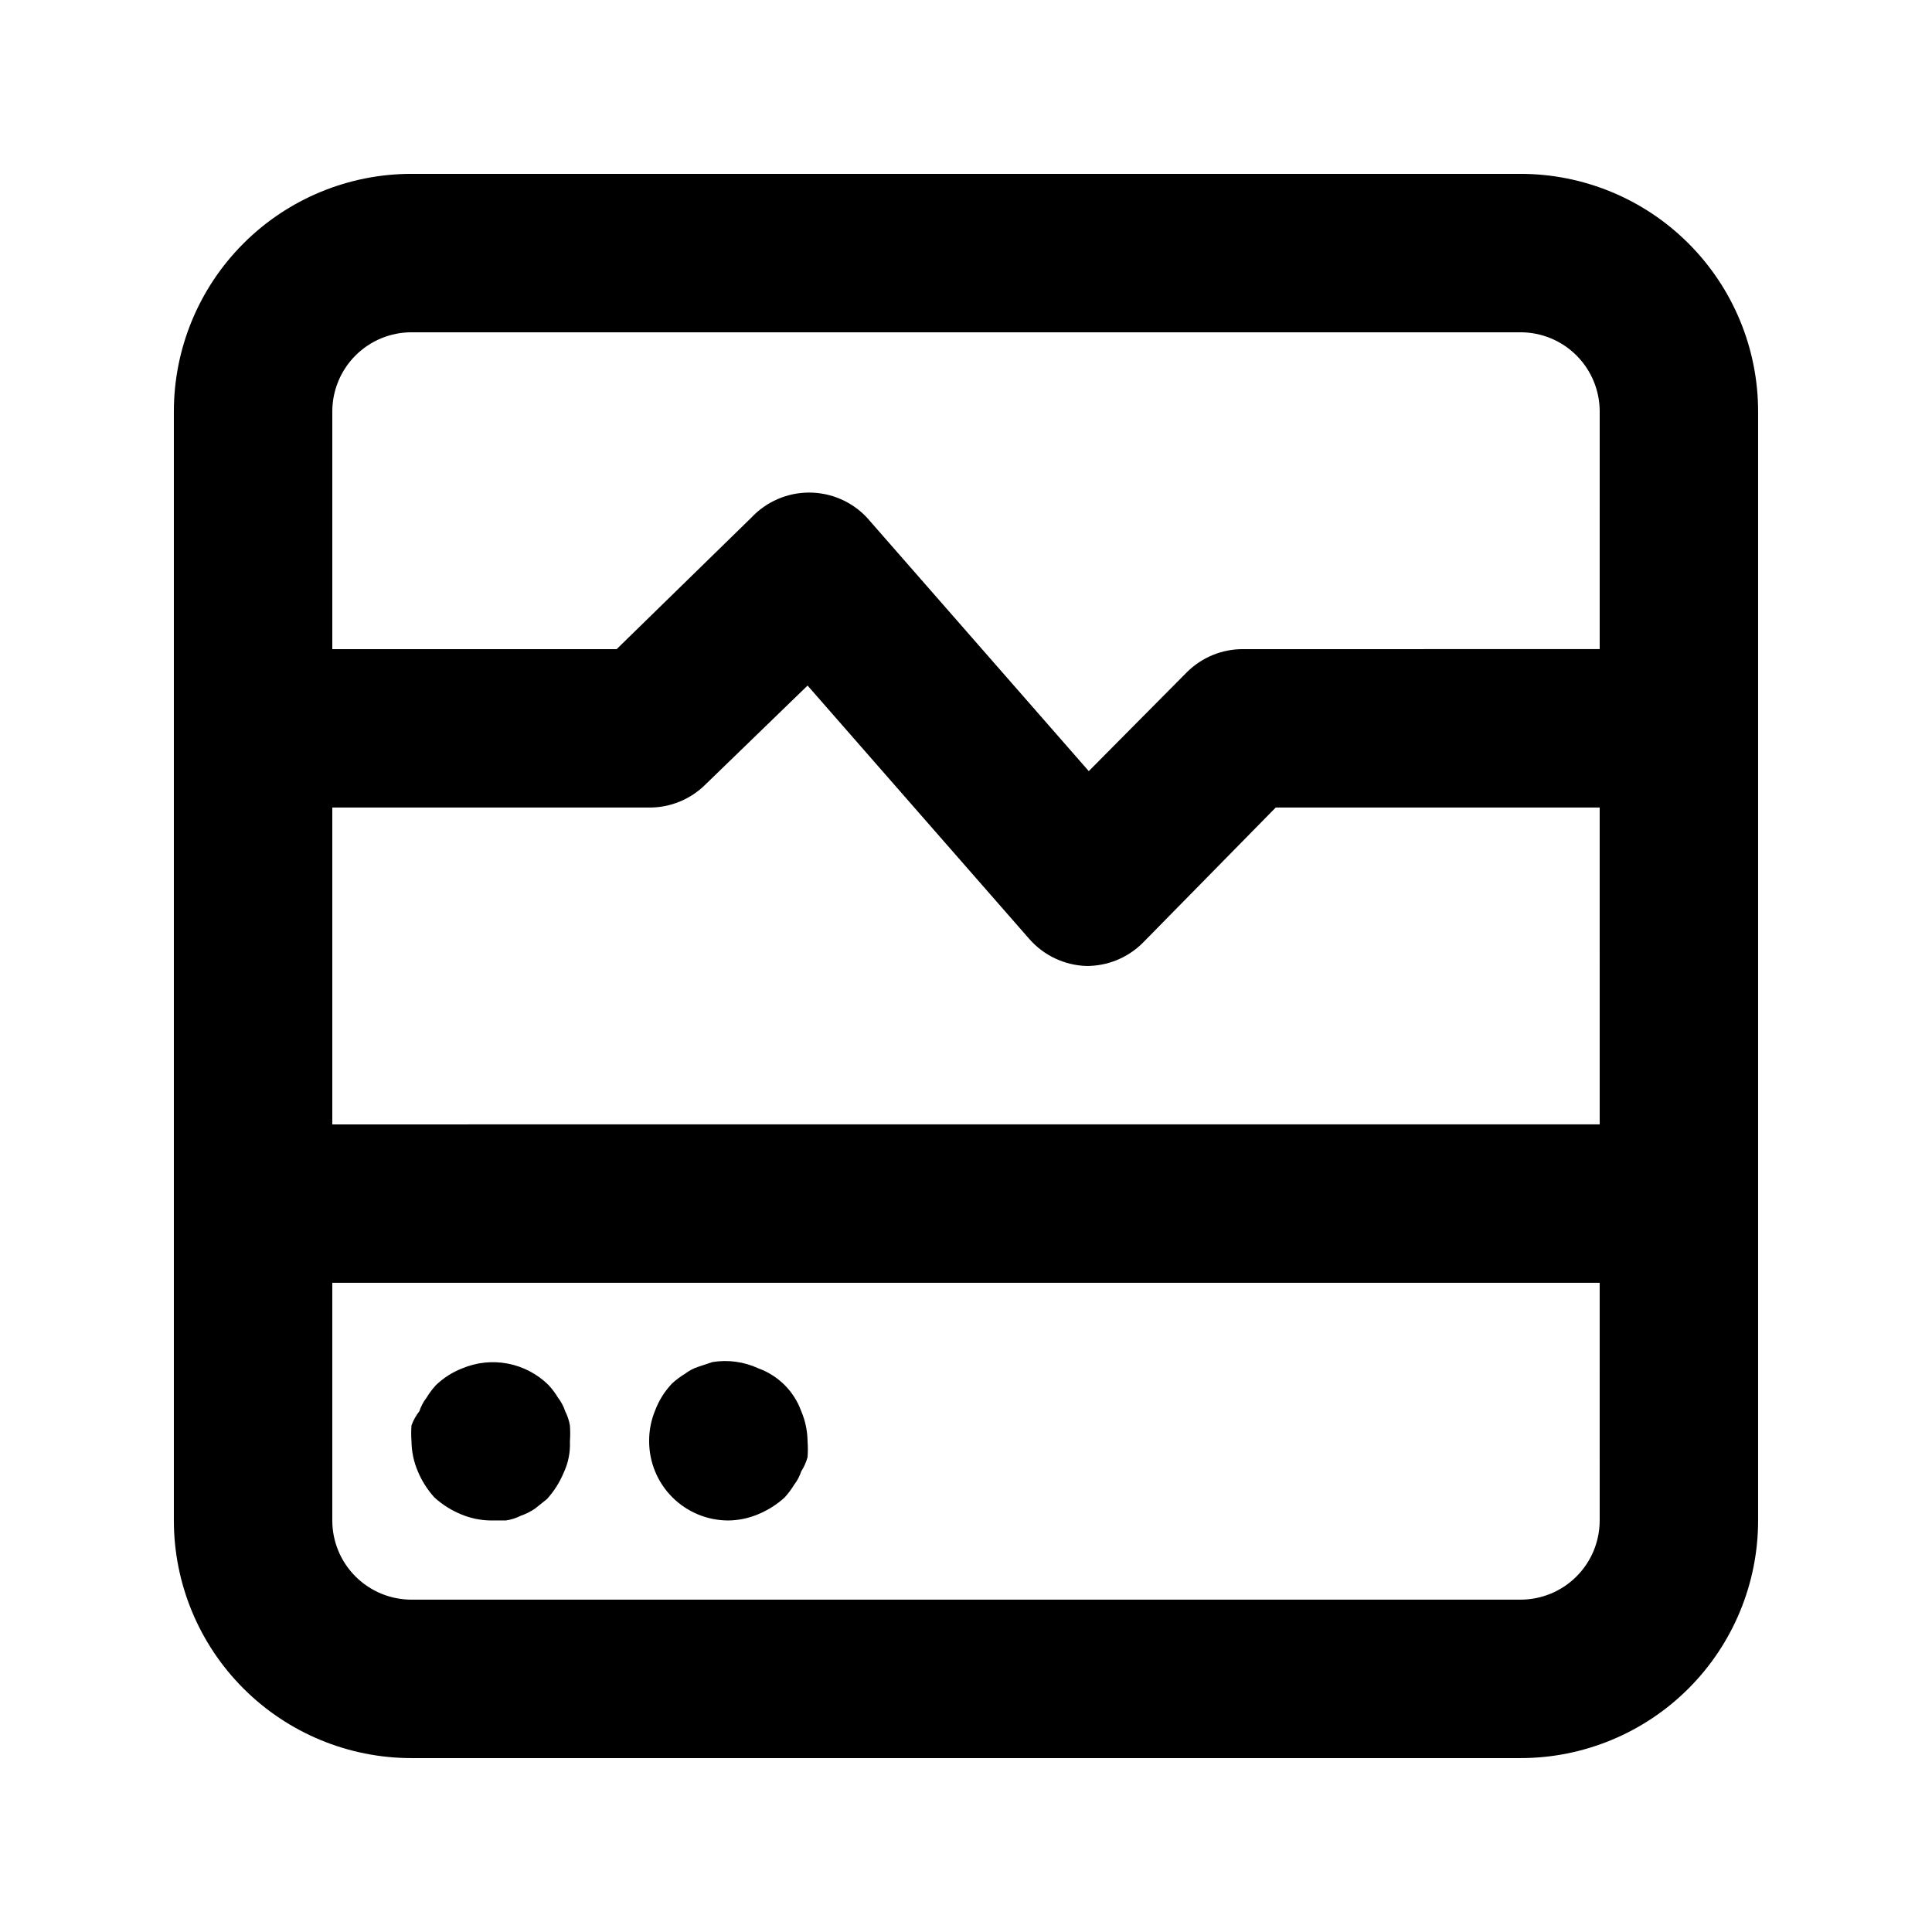
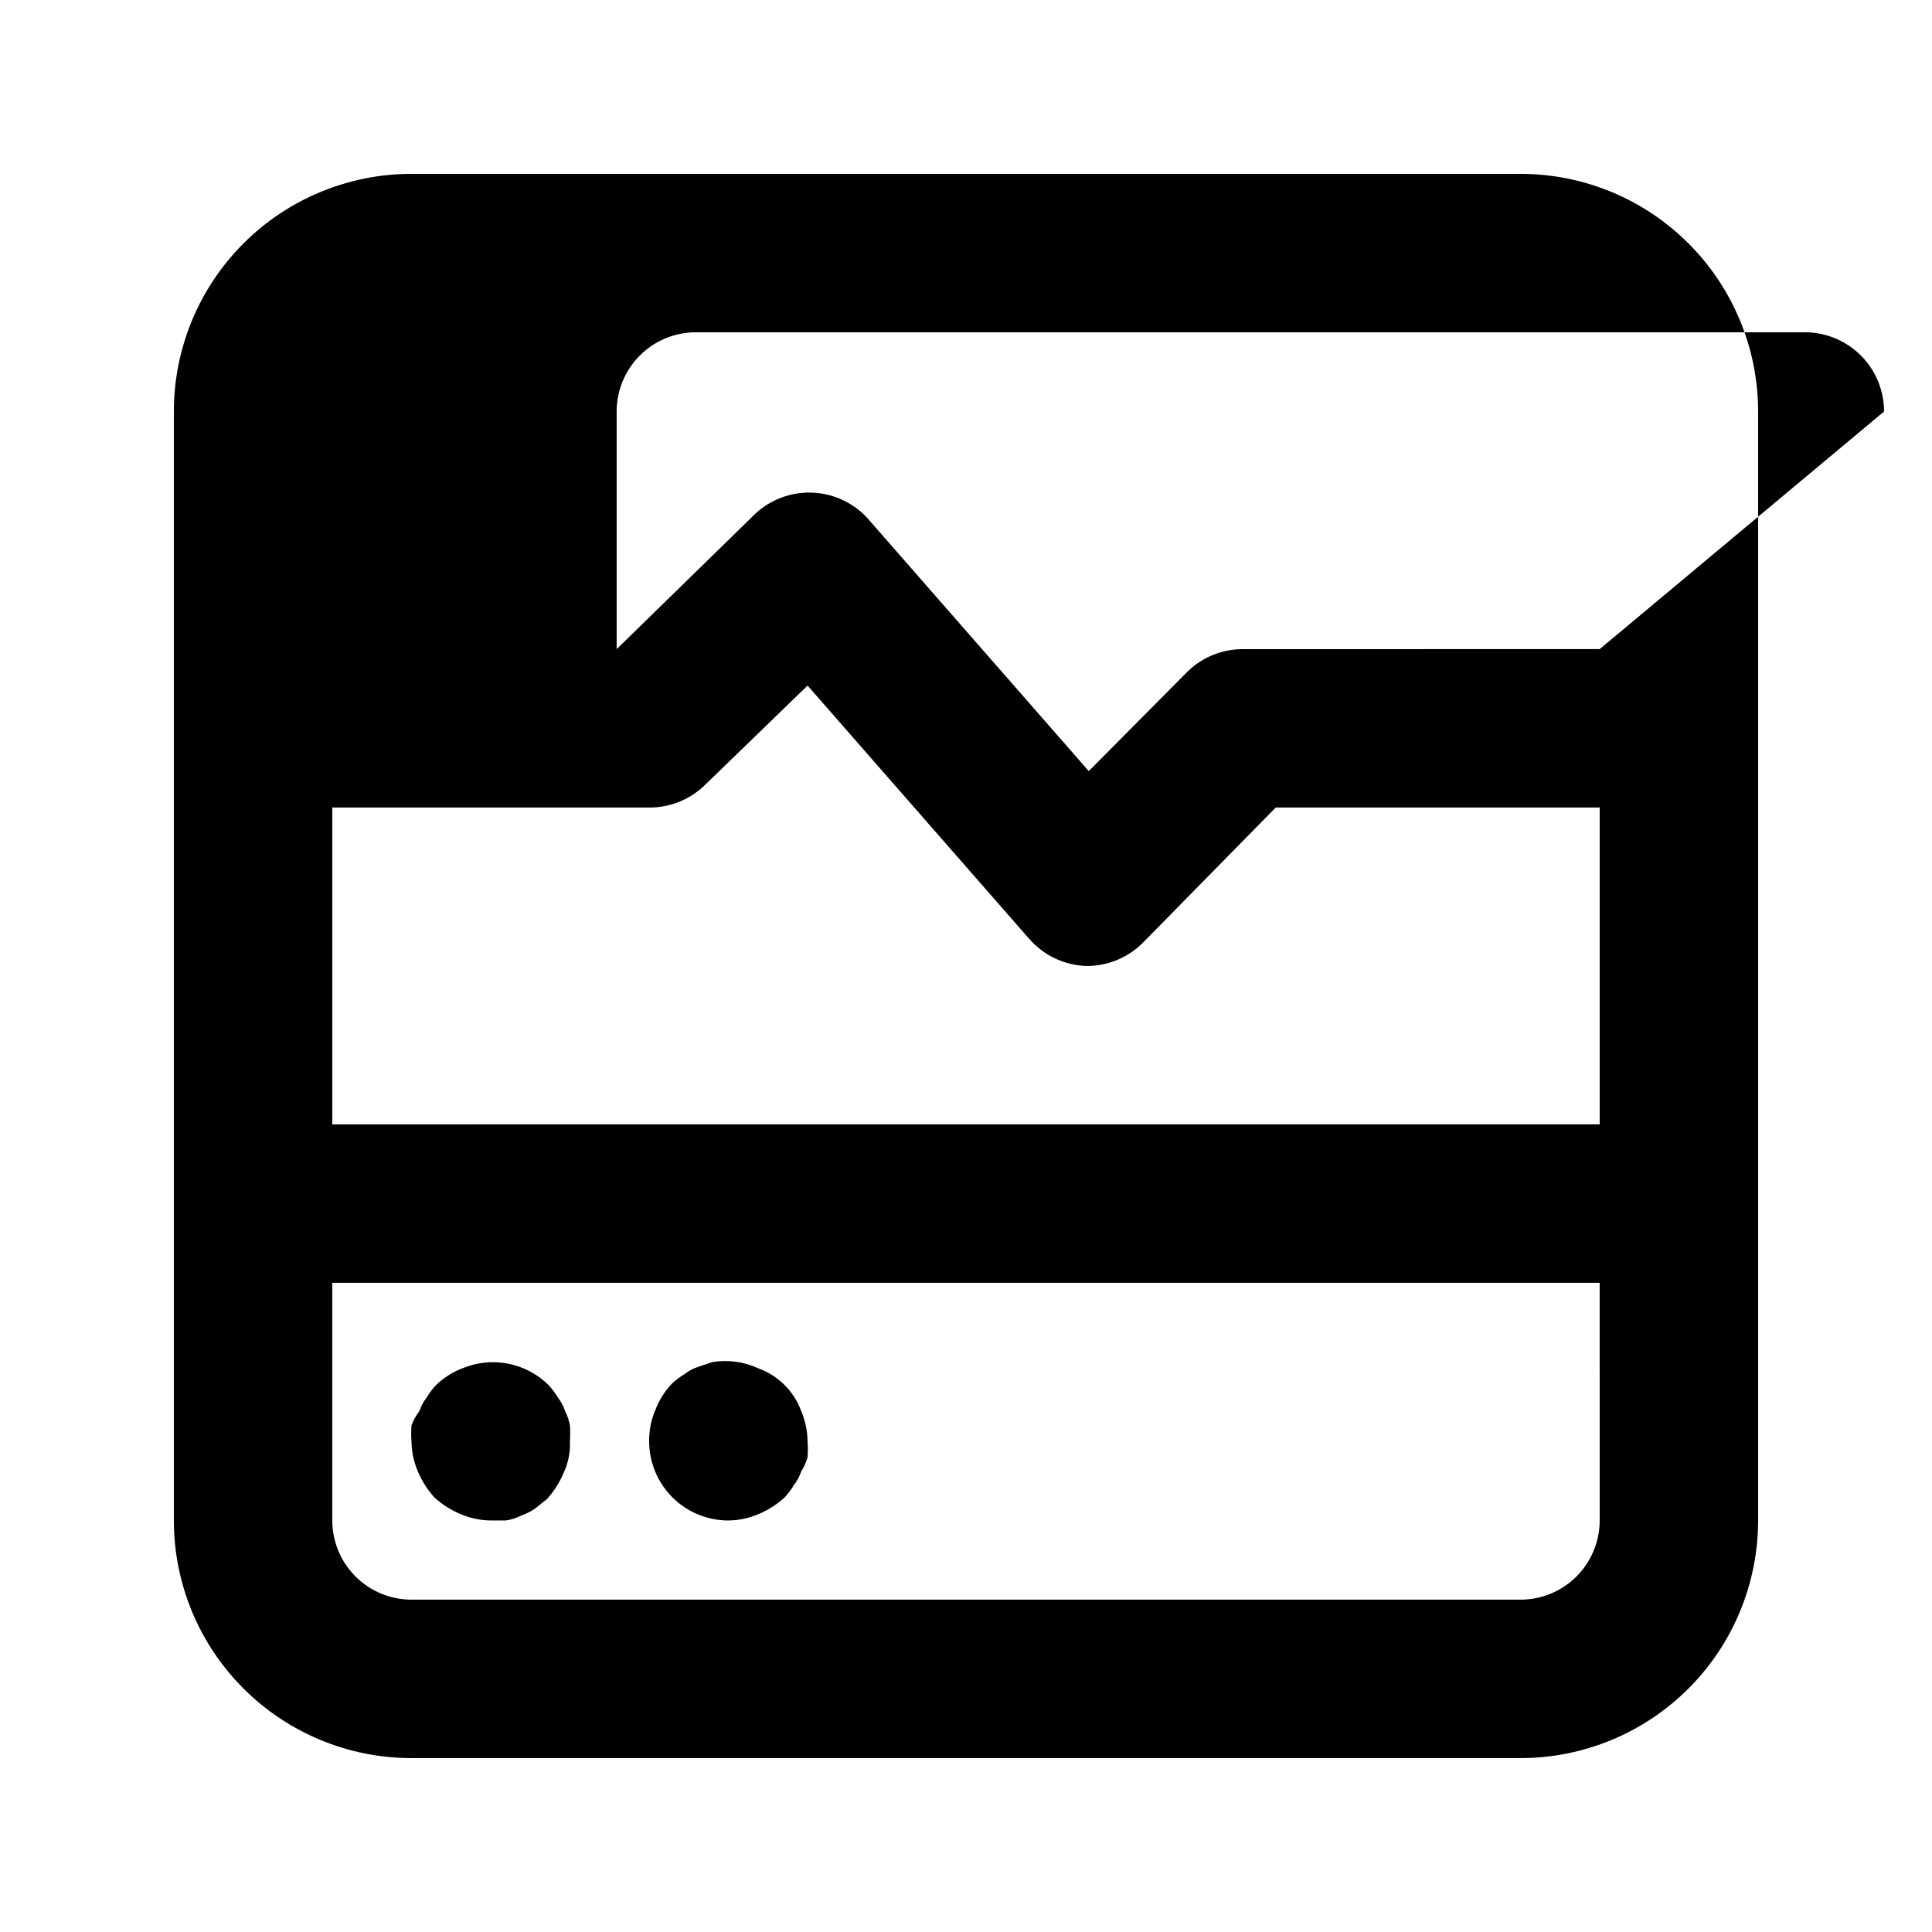
<svg xmlns="http://www.w3.org/2000/svg" fill="#000000" width="800px" height="800px" version="1.1" viewBox="144 144 512 512">
-   <path d="m337.02 546.94c2.742-0.031 5.453-0.602 7.977-1.68 2.543-1.062 4.887-2.551 6.926-4.406 0.949-1.031 1.793-2.156 2.519-3.359 0.832-1.07 1.469-2.277 1.891-3.566 0.75-1.168 1.316-2.441 1.68-3.781 0.102-1.398 0.102-2.801 0-4.199-0.035-2.742-0.605-5.453-1.68-7.977-1.91-5.273-6.062-9.426-11.336-11.336-3.801-1.762-8.039-2.344-12.176-1.68l-3.777 1.258v0.004c-1.293 0.418-2.5 1.059-3.57 1.891-1.199 0.723-2.324 1.566-3.359 2.516-1.91 2-3.41 4.352-4.406 6.93-1.133 2.652-1.703 5.512-1.68 8.395 0 5.57 2.211 10.91 6.148 14.844 3.938 3.938 9.273 6.148 14.844 6.148zm-77.879-6.086h-0.004c2.043 1.855 4.383 3.344 6.93 4.406 2.523 1.078 5.234 1.648 7.977 1.68h3.988c1.391-0.191 2.738-0.617 3.988-1.258 1.336-0.461 2.609-1.094 3.777-1.891l3.148-2.519c1.855-2.039 3.348-4.383 4.41-6.926 1.242-2.617 1.816-5.504 1.68-8.398 0.102-1.395 0.102-2.801 0-4.195-0.23-1.316-0.656-2.59-1.262-3.781-0.418-1.289-1.059-2.496-1.887-3.566-0.727-1.203-1.57-2.328-2.519-3.359-2.953-2.914-6.703-4.887-10.773-5.672-4.074-0.785-8.285-0.344-12.109 1.262-2.574 1-4.93 2.5-6.926 4.41-0.949 1.031-1.793 2.156-2.519 3.359-0.832 1.07-1.469 2.277-1.891 3.566-0.898 1.141-1.605 2.414-2.098 3.781-0.105 1.395-0.105 2.801 0 4.195 0.031 2.746 0.602 5.453 1.68 7.981 1.062 2.543 2.555 4.887 4.406 6.926zm287.8-350.78h-293.89c-16.703 0-32.723 6.633-44.531 18.445-11.812 11.809-18.445 27.828-18.445 44.531v293.89c0 16.703 6.633 32.723 18.445 44.531 11.809 11.812 27.828 18.445 44.531 18.445h293.89c16.703 0 32.723-6.633 44.531-18.445 11.812-11.809 18.445-27.828 18.445-44.531v-293.89c0-16.703-6.633-32.723-18.445-44.531-11.809-11.812-27.828-18.445-44.531-18.445zm20.992 356.86c0 5.57-2.211 10.91-6.148 14.844-3.934 3.938-9.273 6.148-14.844 6.148h-293.89c-5.566 0-10.906-2.211-14.844-6.148-3.938-3.934-6.148-9.273-6.148-14.844v-62.977h335.87zm0-104.96-335.87 0.004v-83.969h83.969c5.578 0.031 10.941-2.16 14.902-6.09l27.082-26.238 58.777 67.176v-0.004c3.832 4.371 9.305 6.953 15.113 7.141 5.578 0.031 10.941-2.16 14.906-6.09l35.266-35.895h85.855zm0-125.95-94.461 0.004c-5.582-0.035-10.945 2.156-14.906 6.086l-26.031 26.242-58.777-67.176c-3.969-4.238-9.516-6.644-15.324-6.644s-11.355 2.406-15.324 6.644l-35.688 34.848h-75.359v-62.977c0-5.566 2.211-10.906 6.148-14.844s9.277-6.148 14.844-6.148h293.89c5.57 0 10.91 2.211 14.844 6.148 3.938 3.938 6.148 9.277 6.148 14.844z" />
+   <path d="m337.02 546.94c2.742-0.031 5.453-0.602 7.977-1.68 2.543-1.062 4.887-2.551 6.926-4.406 0.949-1.031 1.793-2.156 2.519-3.359 0.832-1.07 1.469-2.277 1.891-3.566 0.75-1.168 1.316-2.441 1.68-3.781 0.102-1.398 0.102-2.801 0-4.199-0.035-2.742-0.605-5.453-1.68-7.977-1.91-5.273-6.062-9.426-11.336-11.336-3.801-1.762-8.039-2.344-12.176-1.68l-3.777 1.258v0.004c-1.293 0.418-2.5 1.059-3.57 1.891-1.199 0.723-2.324 1.566-3.359 2.516-1.91 2-3.41 4.352-4.406 6.93-1.133 2.652-1.703 5.512-1.68 8.395 0 5.57 2.211 10.91 6.148 14.844 3.938 3.938 9.273 6.148 14.844 6.148zm-77.879-6.086h-0.004c2.043 1.855 4.383 3.344 6.93 4.406 2.523 1.078 5.234 1.648 7.977 1.68h3.988c1.391-0.191 2.738-0.617 3.988-1.258 1.336-0.461 2.609-1.094 3.777-1.891l3.148-2.519c1.855-2.039 3.348-4.383 4.41-6.926 1.242-2.617 1.816-5.504 1.68-8.398 0.102-1.395 0.102-2.801 0-4.195-0.23-1.316-0.656-2.59-1.262-3.781-0.418-1.289-1.059-2.496-1.887-3.566-0.727-1.203-1.57-2.328-2.519-3.359-2.953-2.914-6.703-4.887-10.773-5.672-4.074-0.785-8.285-0.344-12.109 1.262-2.574 1-4.93 2.5-6.926 4.41-0.949 1.031-1.793 2.156-2.519 3.359-0.832 1.07-1.469 2.277-1.891 3.566-0.898 1.141-1.605 2.414-2.098 3.781-0.105 1.395-0.105 2.801 0 4.195 0.031 2.746 0.602 5.453 1.68 7.981 1.062 2.543 2.555 4.887 4.406 6.926zm287.8-350.78h-293.89c-16.703 0-32.723 6.633-44.531 18.445-11.812 11.809-18.445 27.828-18.445 44.531v293.89c0 16.703 6.633 32.723 18.445 44.531 11.809 11.812 27.828 18.445 44.531 18.445h293.89c16.703 0 32.723-6.633 44.531-18.445 11.812-11.809 18.445-27.828 18.445-44.531v-293.89c0-16.703-6.633-32.723-18.445-44.531-11.809-11.812-27.828-18.445-44.531-18.445zm20.992 356.86c0 5.57-2.211 10.91-6.148 14.844-3.934 3.938-9.273 6.148-14.844 6.148h-293.89c-5.566 0-10.906-2.211-14.844-6.148-3.938-3.934-6.148-9.273-6.148-14.844v-62.977h335.87zm0-104.96-335.87 0.004v-83.969h83.969c5.578 0.031 10.941-2.16 14.902-6.09l27.082-26.238 58.777 67.176v-0.004c3.832 4.371 9.305 6.953 15.113 7.141 5.578 0.031 10.941-2.16 14.906-6.09l35.266-35.895h85.855zm0-125.95-94.461 0.004c-5.582-0.035-10.945 2.156-14.906 6.086l-26.031 26.242-58.777-67.176c-3.969-4.238-9.516-6.644-15.324-6.644s-11.355 2.406-15.324 6.644l-35.688 34.848v-62.977c0-5.566 2.211-10.906 6.148-14.844s9.277-6.148 14.844-6.148h293.89c5.57 0 10.91 2.211 14.844 6.148 3.938 3.938 6.148 9.277 6.148 14.844z" />
</svg>